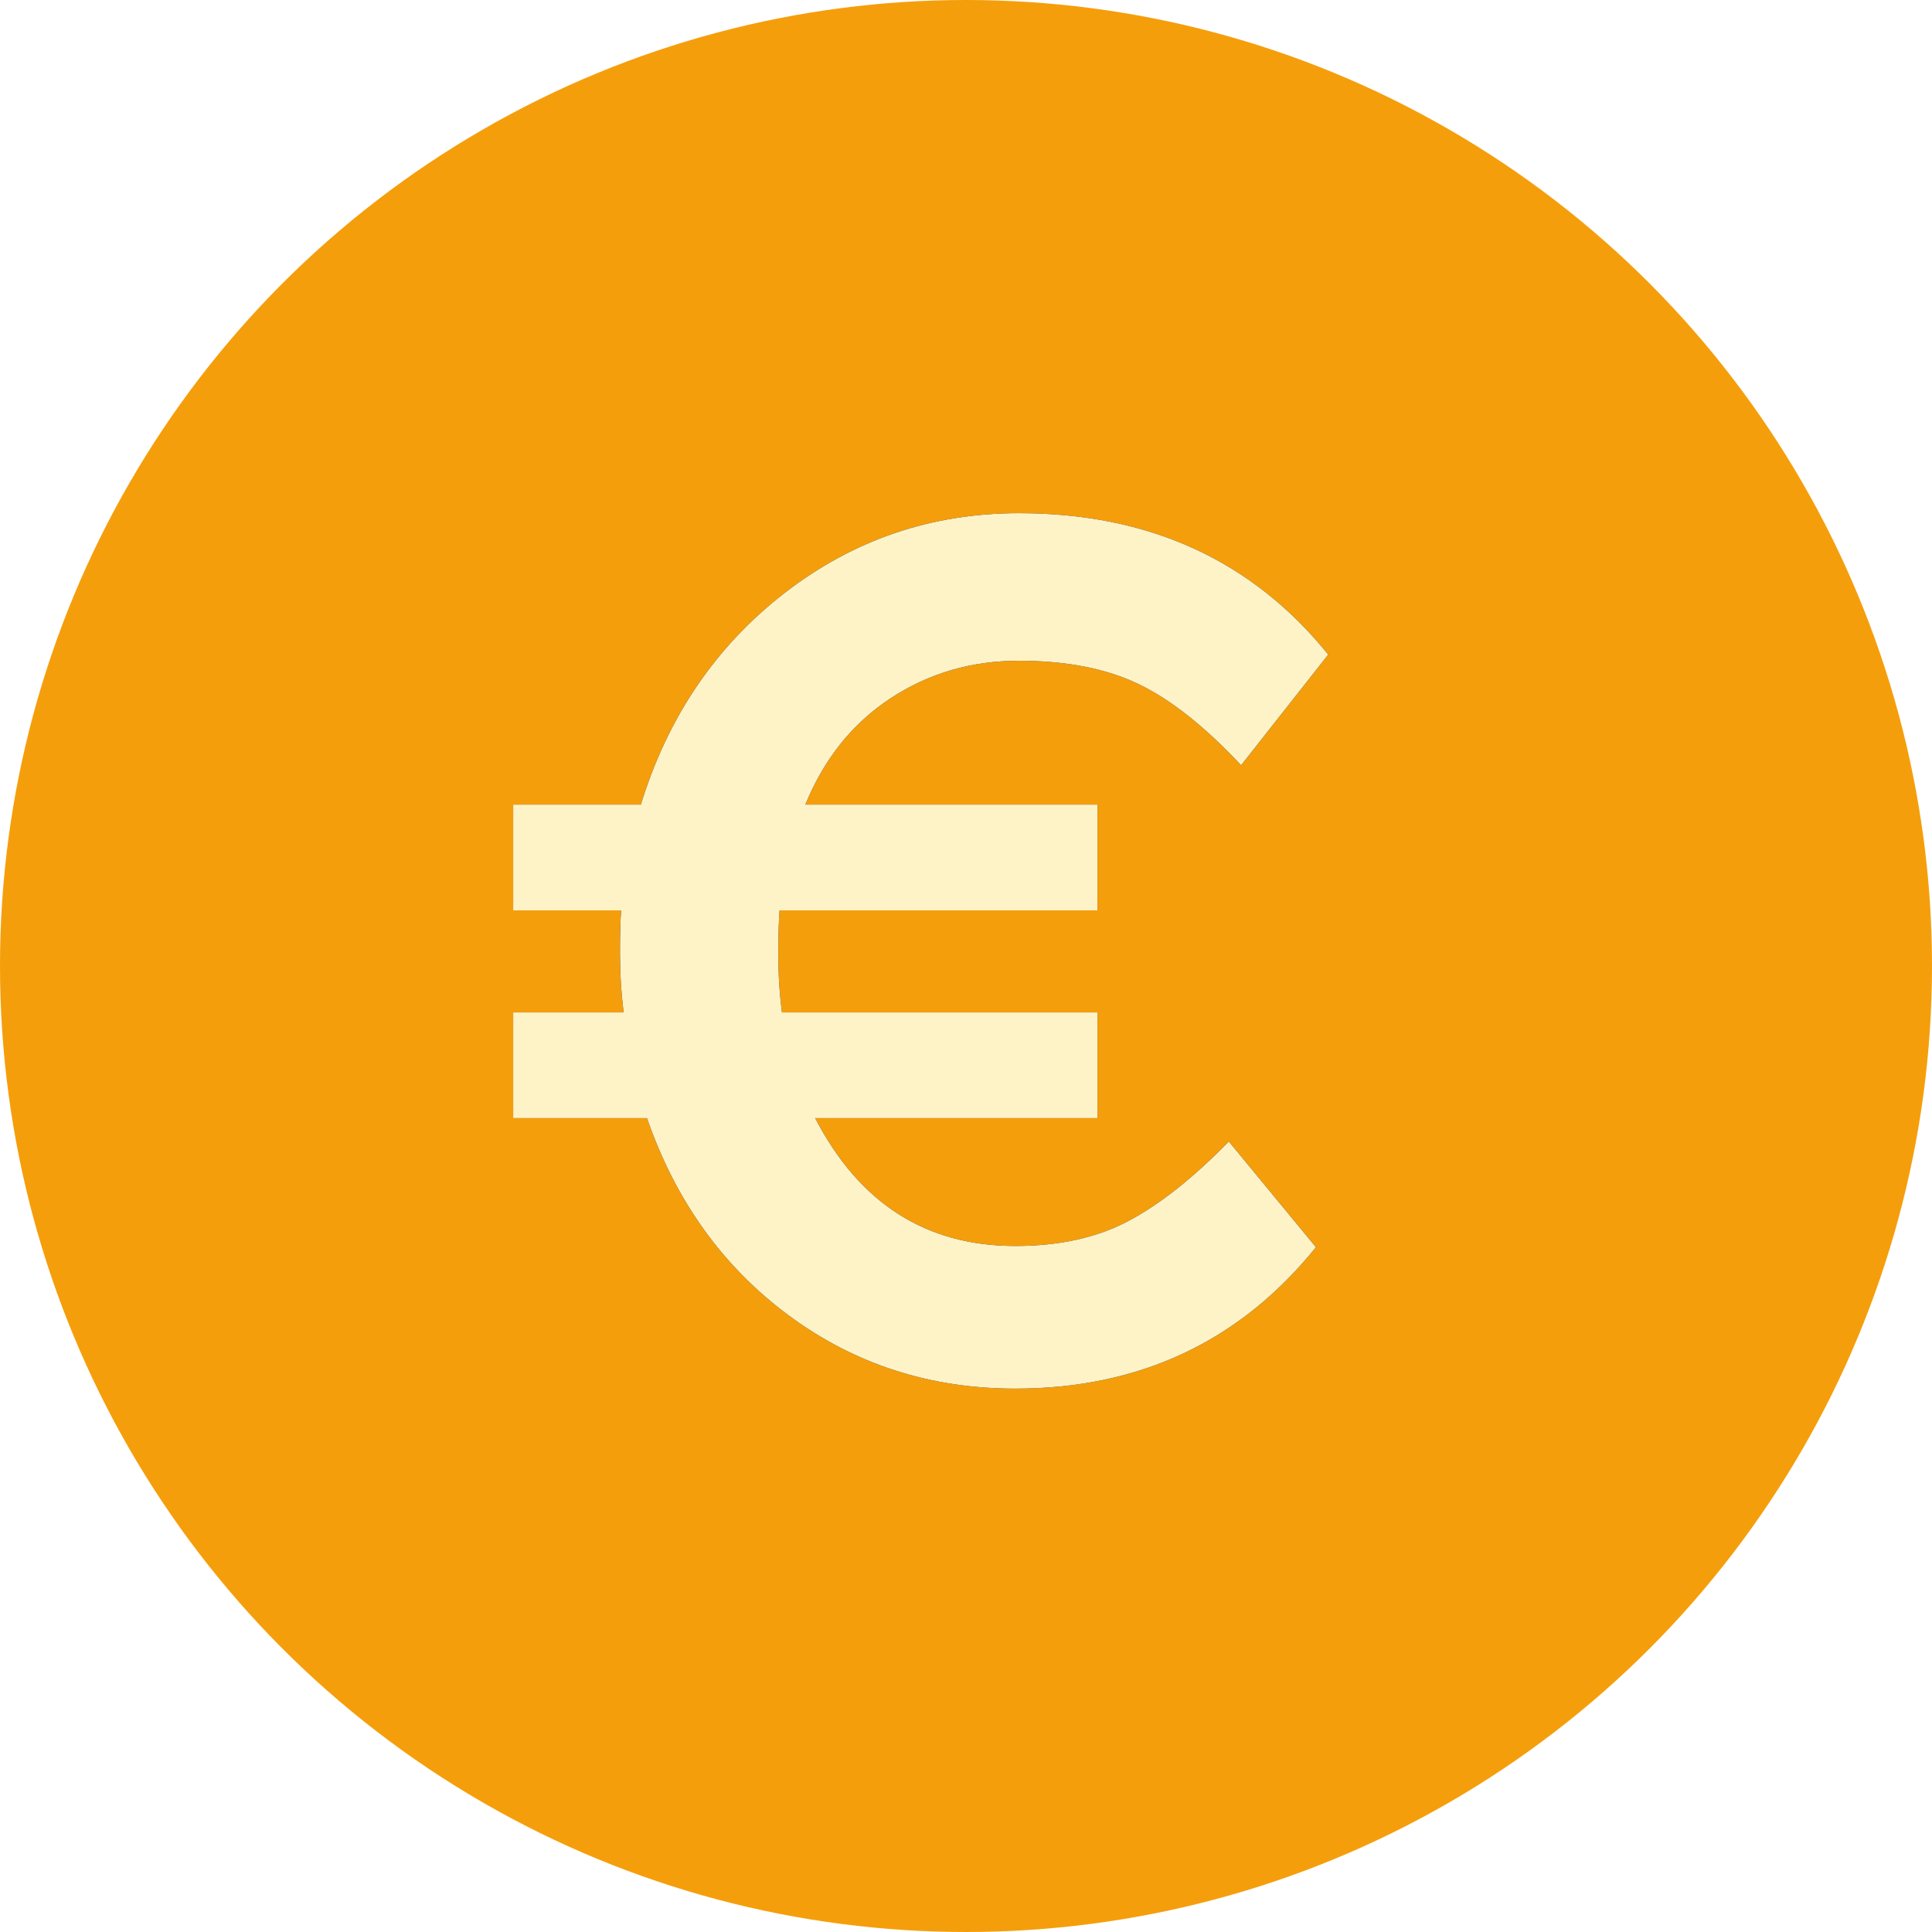
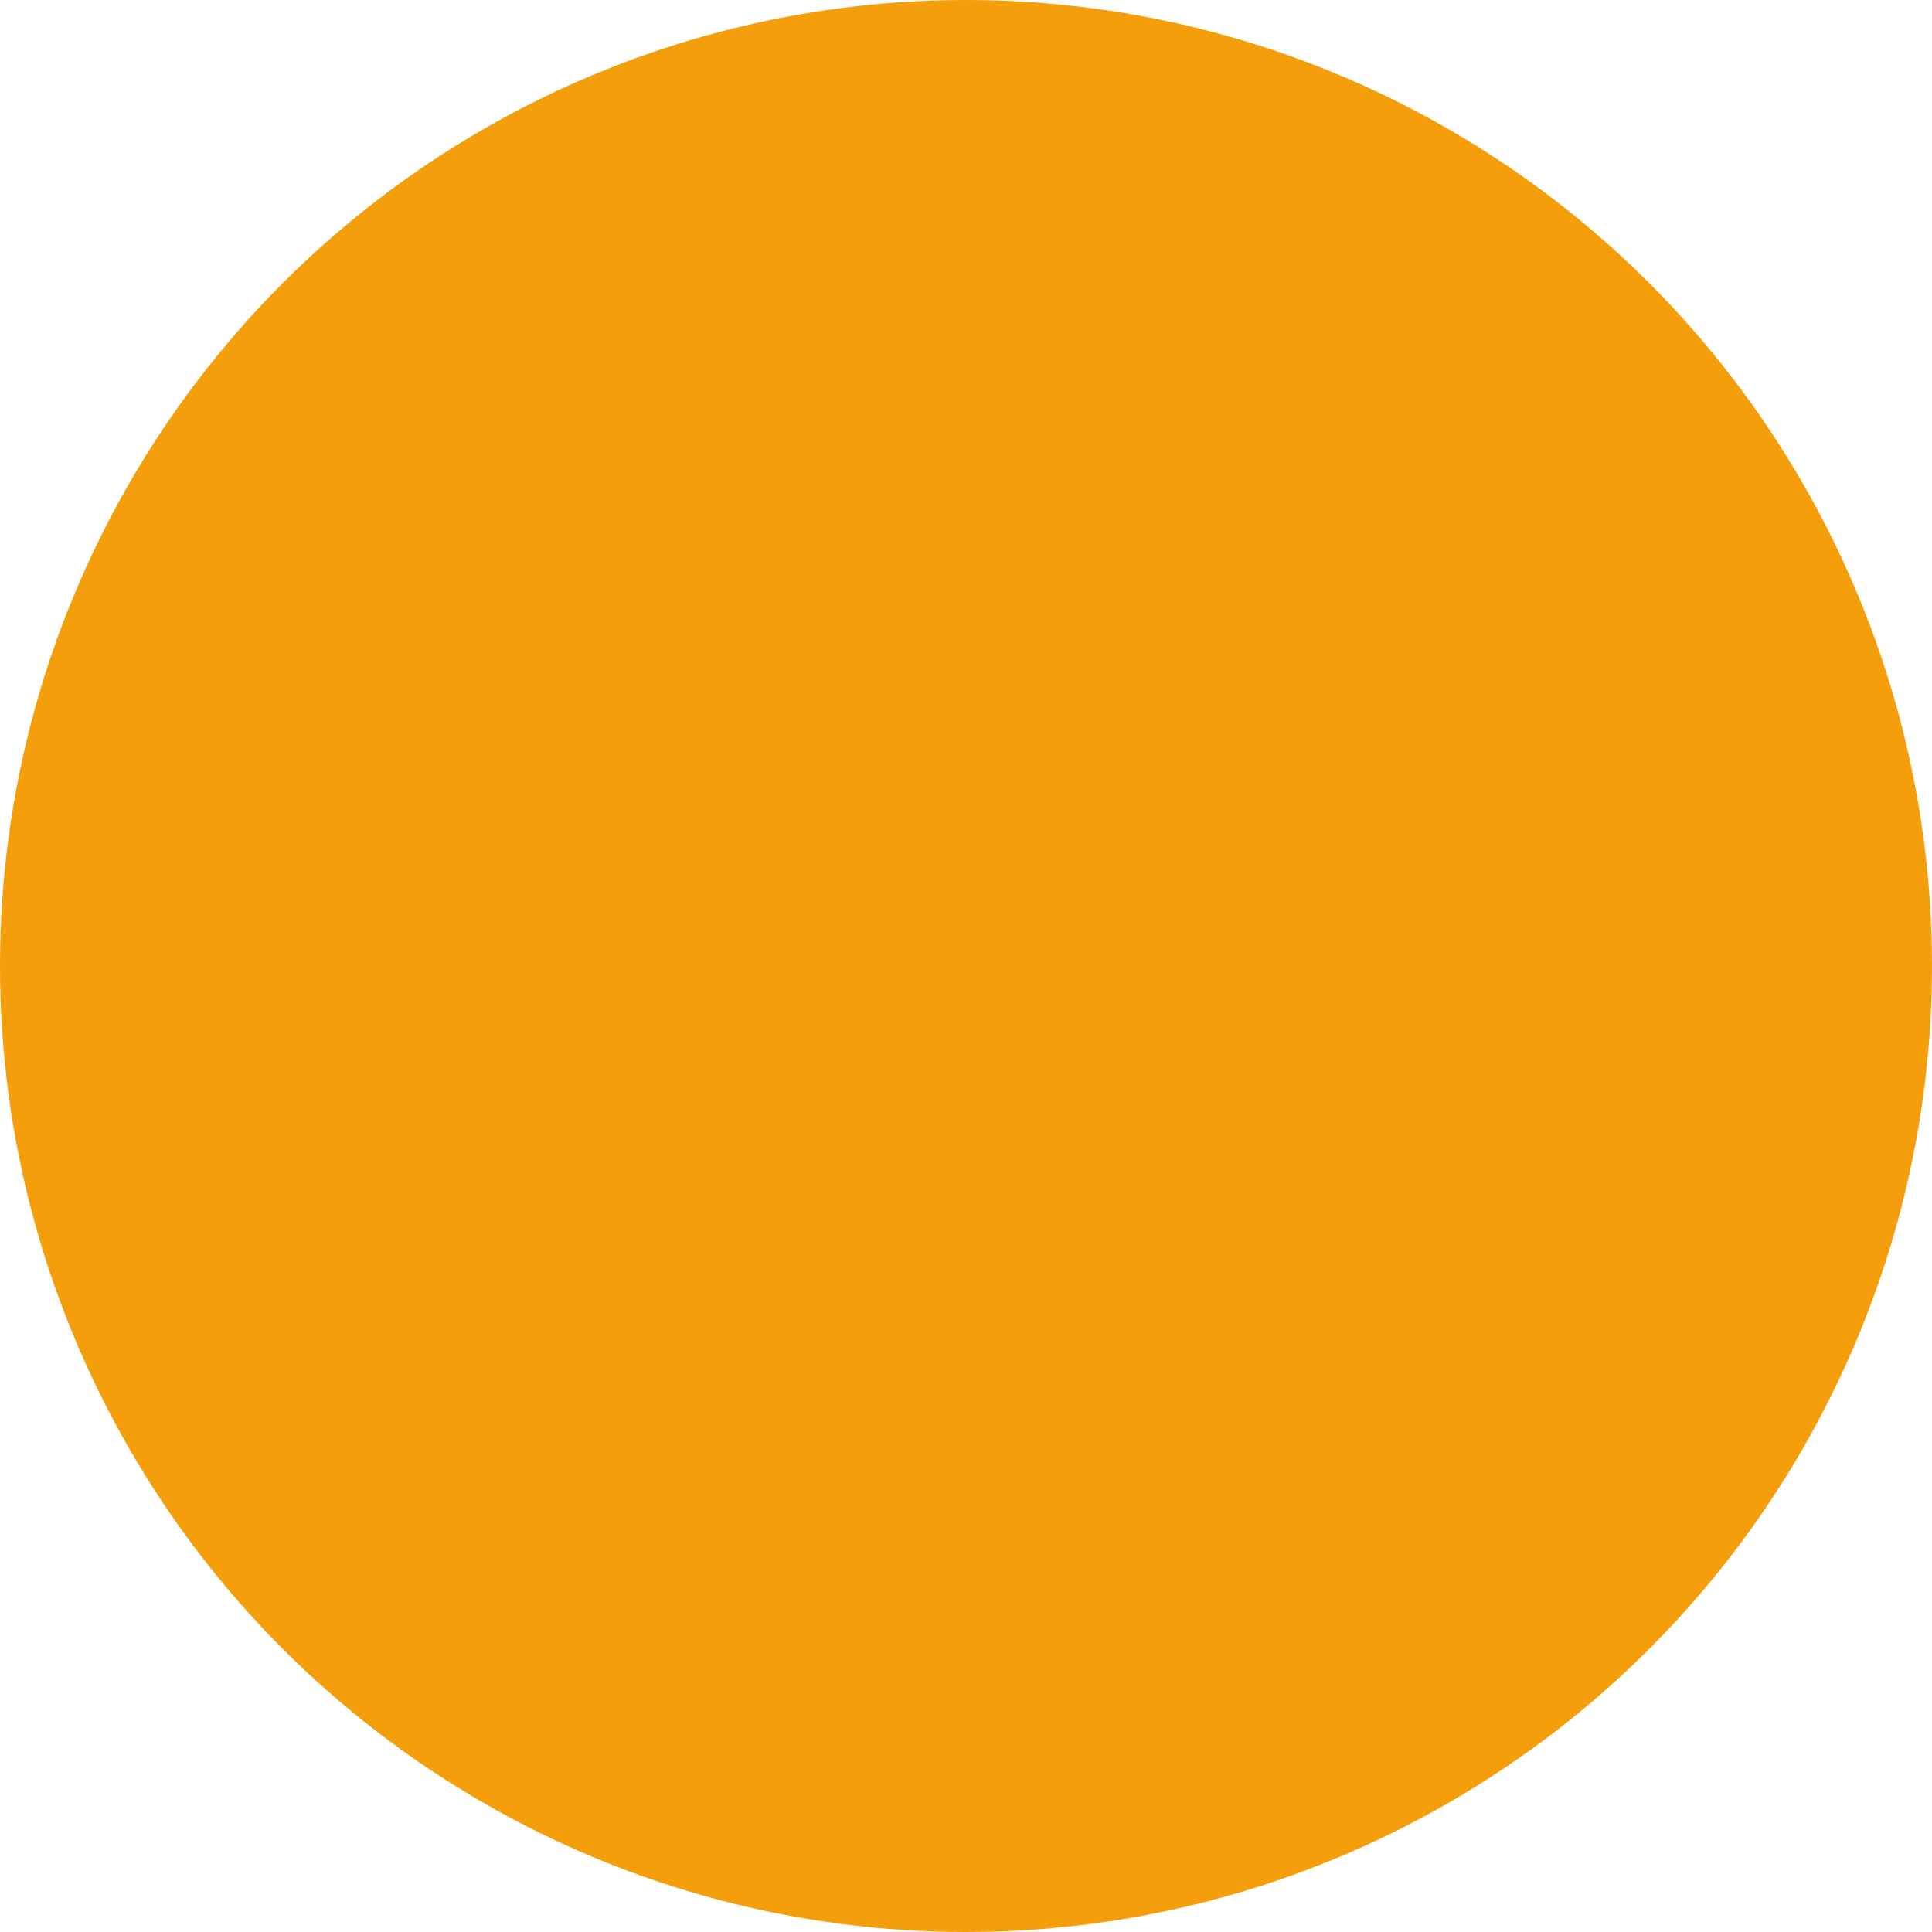
<svg xmlns="http://www.w3.org/2000/svg" xmlns:xlink="http://www.w3.org/1999/xlink" width="64px" height="64px" viewBox="0 0 64 64" version="1.1">
  <title>Icones3 Copy 18@1x</title>
  <defs>
-     <path d="M33.631,46 C37.752,46 41.072,44.439 43.593,41.316 L40.706,37.813 C39.541,39.008 38.436,39.884 37.392,40.44 C36.349,40.997 35.095,41.275 33.631,41.275 C30.676,41.275 28.467,39.863 27.003,37.039 L36.355,37.039 L36.355,33.537 L25.905,33.537 C25.824,32.939 25.783,32.308 25.783,31.643 C25.783,30.977 25.797,30.482 25.824,30.156 L36.355,30.156 L36.355,26.653 L26.678,26.653 C27.301,25.132 28.243,23.958 29.504,23.13 C30.764,22.302 32.181,21.888 33.753,21.888 C35.325,21.888 36.647,22.146 37.718,22.662 C38.788,23.177 39.92,24.074 41.113,25.35 L44,21.684 C41.479,18.561 38.063,17 33.753,17 C30.852,17 28.264,17.882 25.986,19.647 C23.709,21.412 22.123,23.748 21.229,26.653 L17,26.653 L17,30.156 L20.578,30.156 C20.551,30.455 20.538,30.93 20.538,31.581 C20.538,32.233 20.578,32.885 20.66,33.537 L17,33.537 L17,37.039 L21.432,37.039 C22.381,39.782 23.947,41.961 26.129,43.577 C28.311,45.192 30.812,46 33.631,46" id="path-1" />
    <filter x="-33.3%" y="-31.0%" width="166.7%" height="162.1%" filterUnits="objectBoundingBox" id="filter-2">
      <feOffset dx="0" dy="0" in="SourceAlpha" result="shadowOffsetOuter1" />
      <feGaussianBlur stdDeviation="3" in="shadowOffsetOuter1" result="shadowBlurOuter1" />
      <feColorMatrix values="0 0 0 0 0   0 0 0 0 0   0 0 0 0 0  0 0 0 0.2 0" type="matrix" in="shadowBlurOuter1" />
    </filter>
  </defs>
  <g id="Icones3-Copy-18" stroke="none" stroke-width="1" fill="none" fill-rule="evenodd">
    <g id="Group-39">
      <circle id="Oval-Copy-14" fill="#F59E0B" cx="32" cy="32" r="32" />
      <g id="Fill-1">
        <use fill="black" fill-opacity="1" filter="url(#filter-2)" xlink:href="#path-1" />
        <use fill="#FEF3C7" fill-rule="evenodd" xlink:href="#path-1" />
      </g>
    </g>
  </g>
</svg>